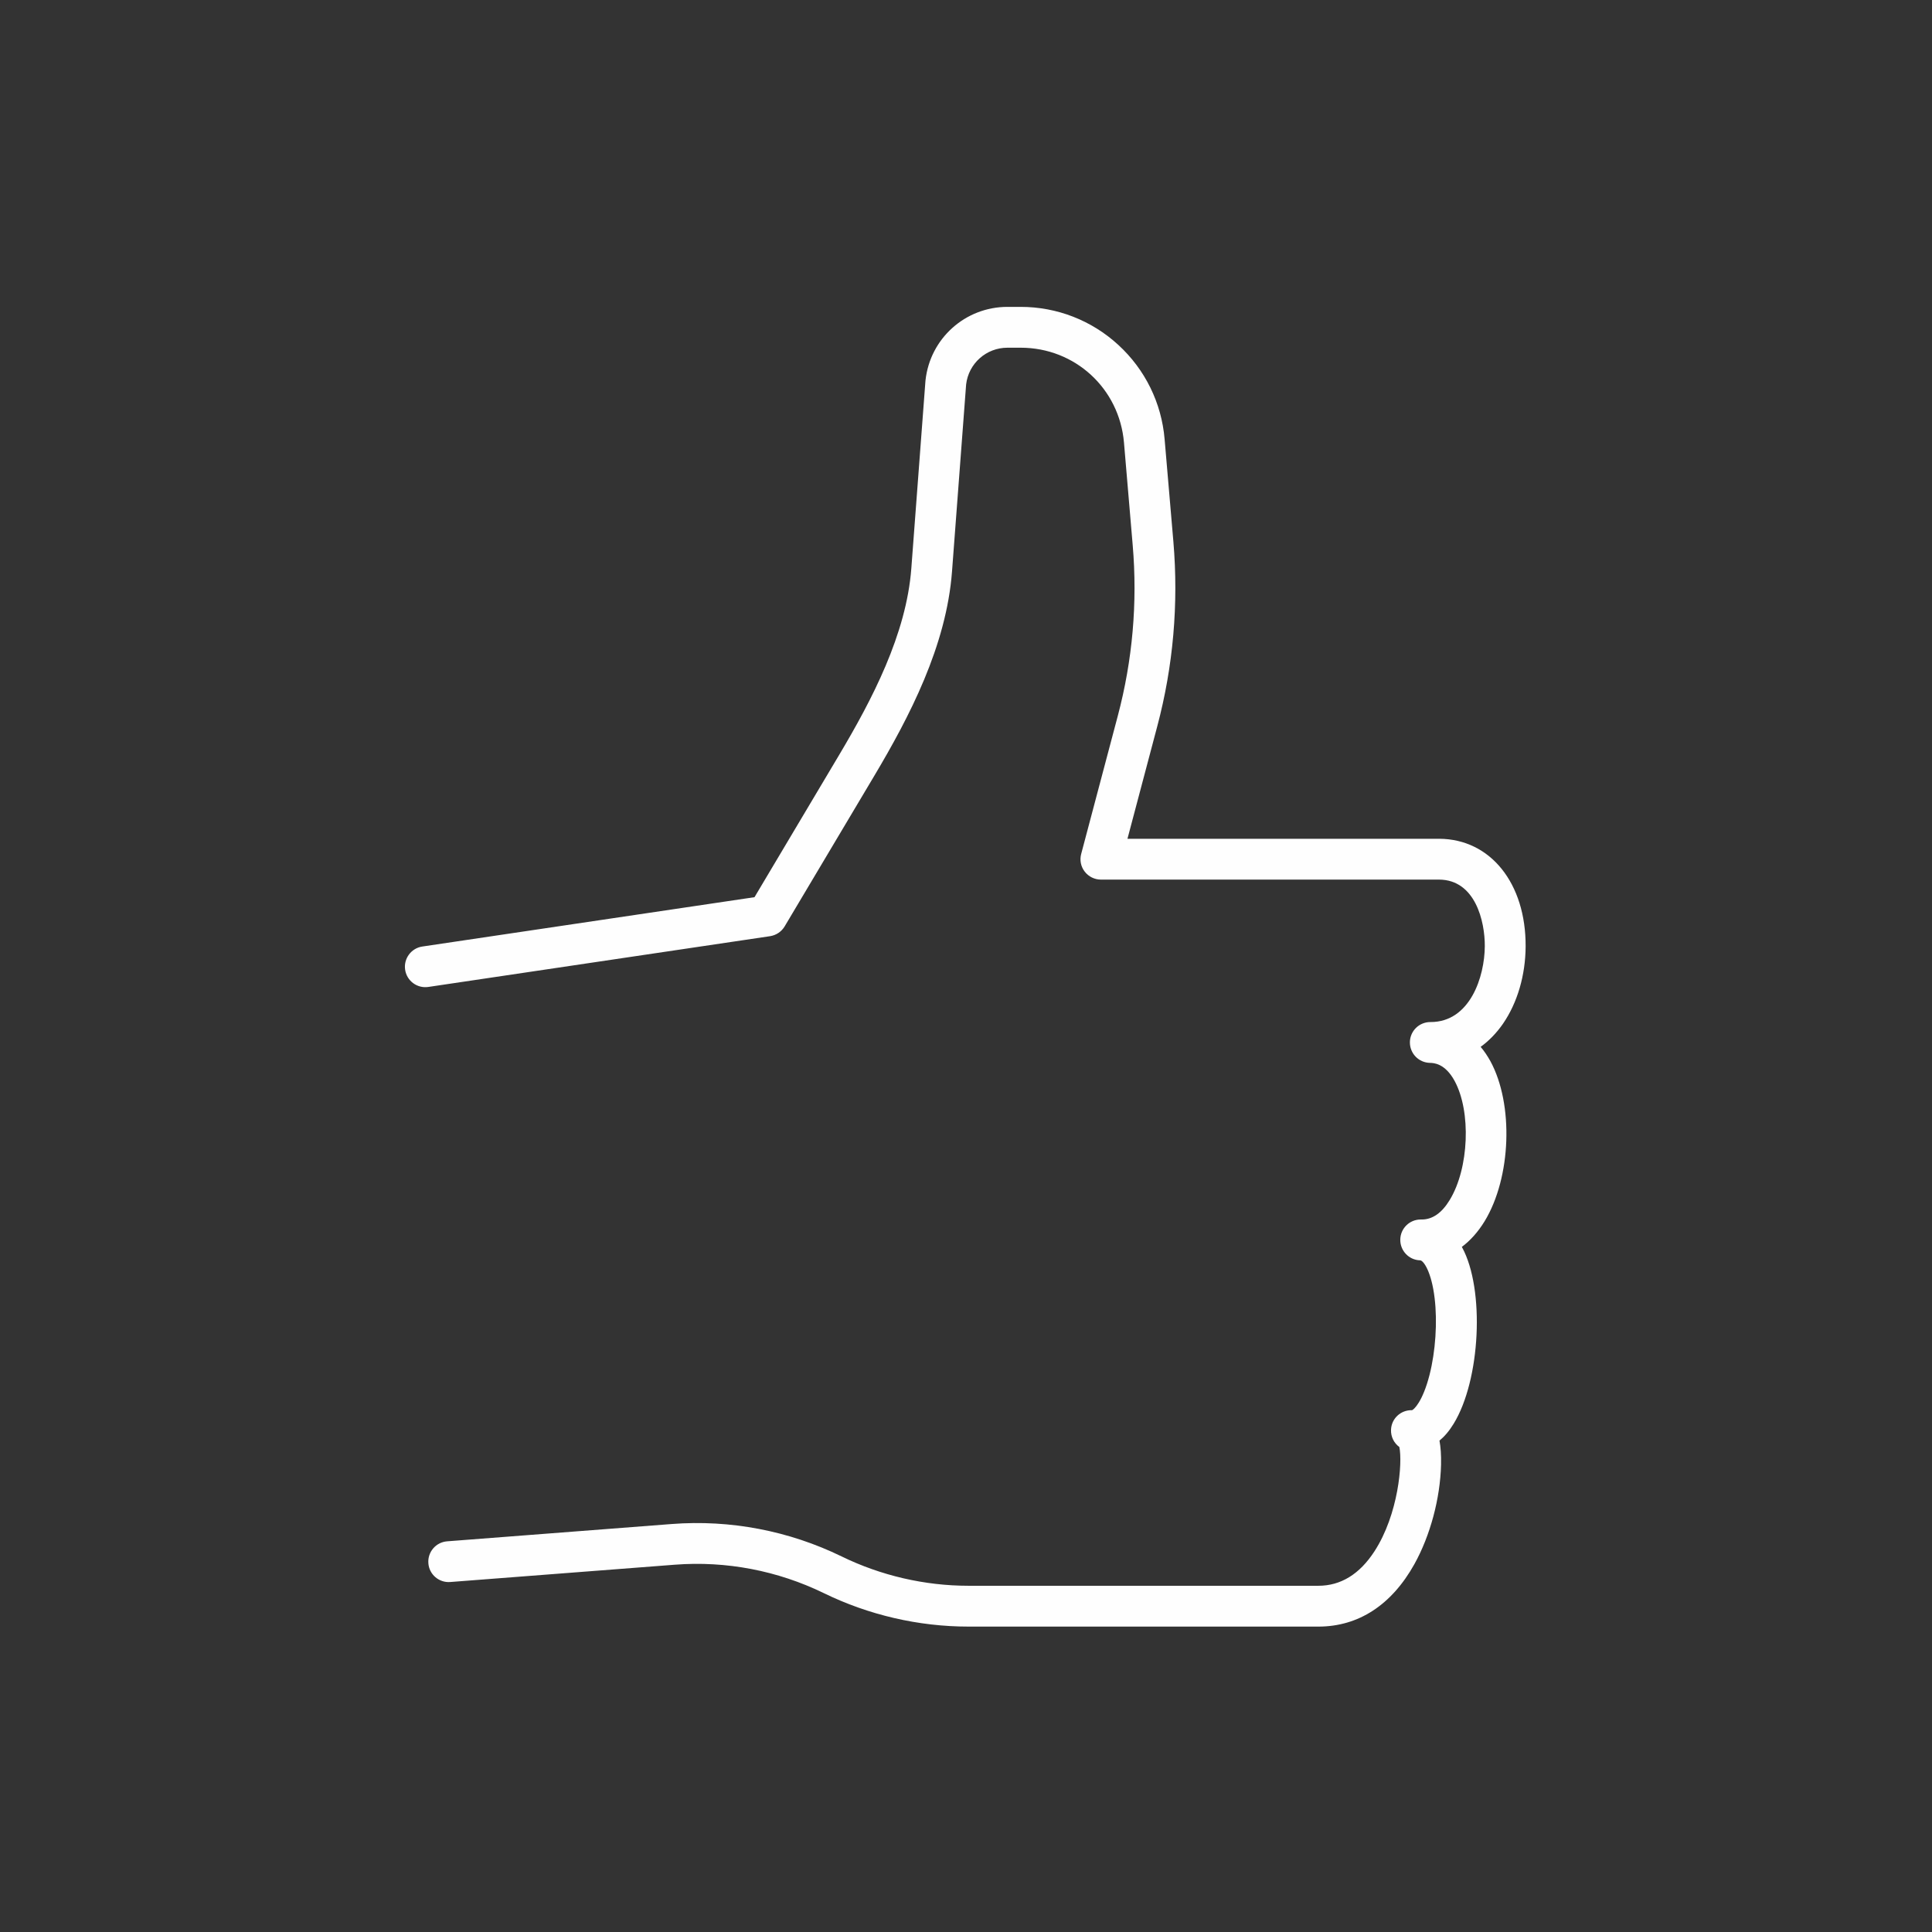
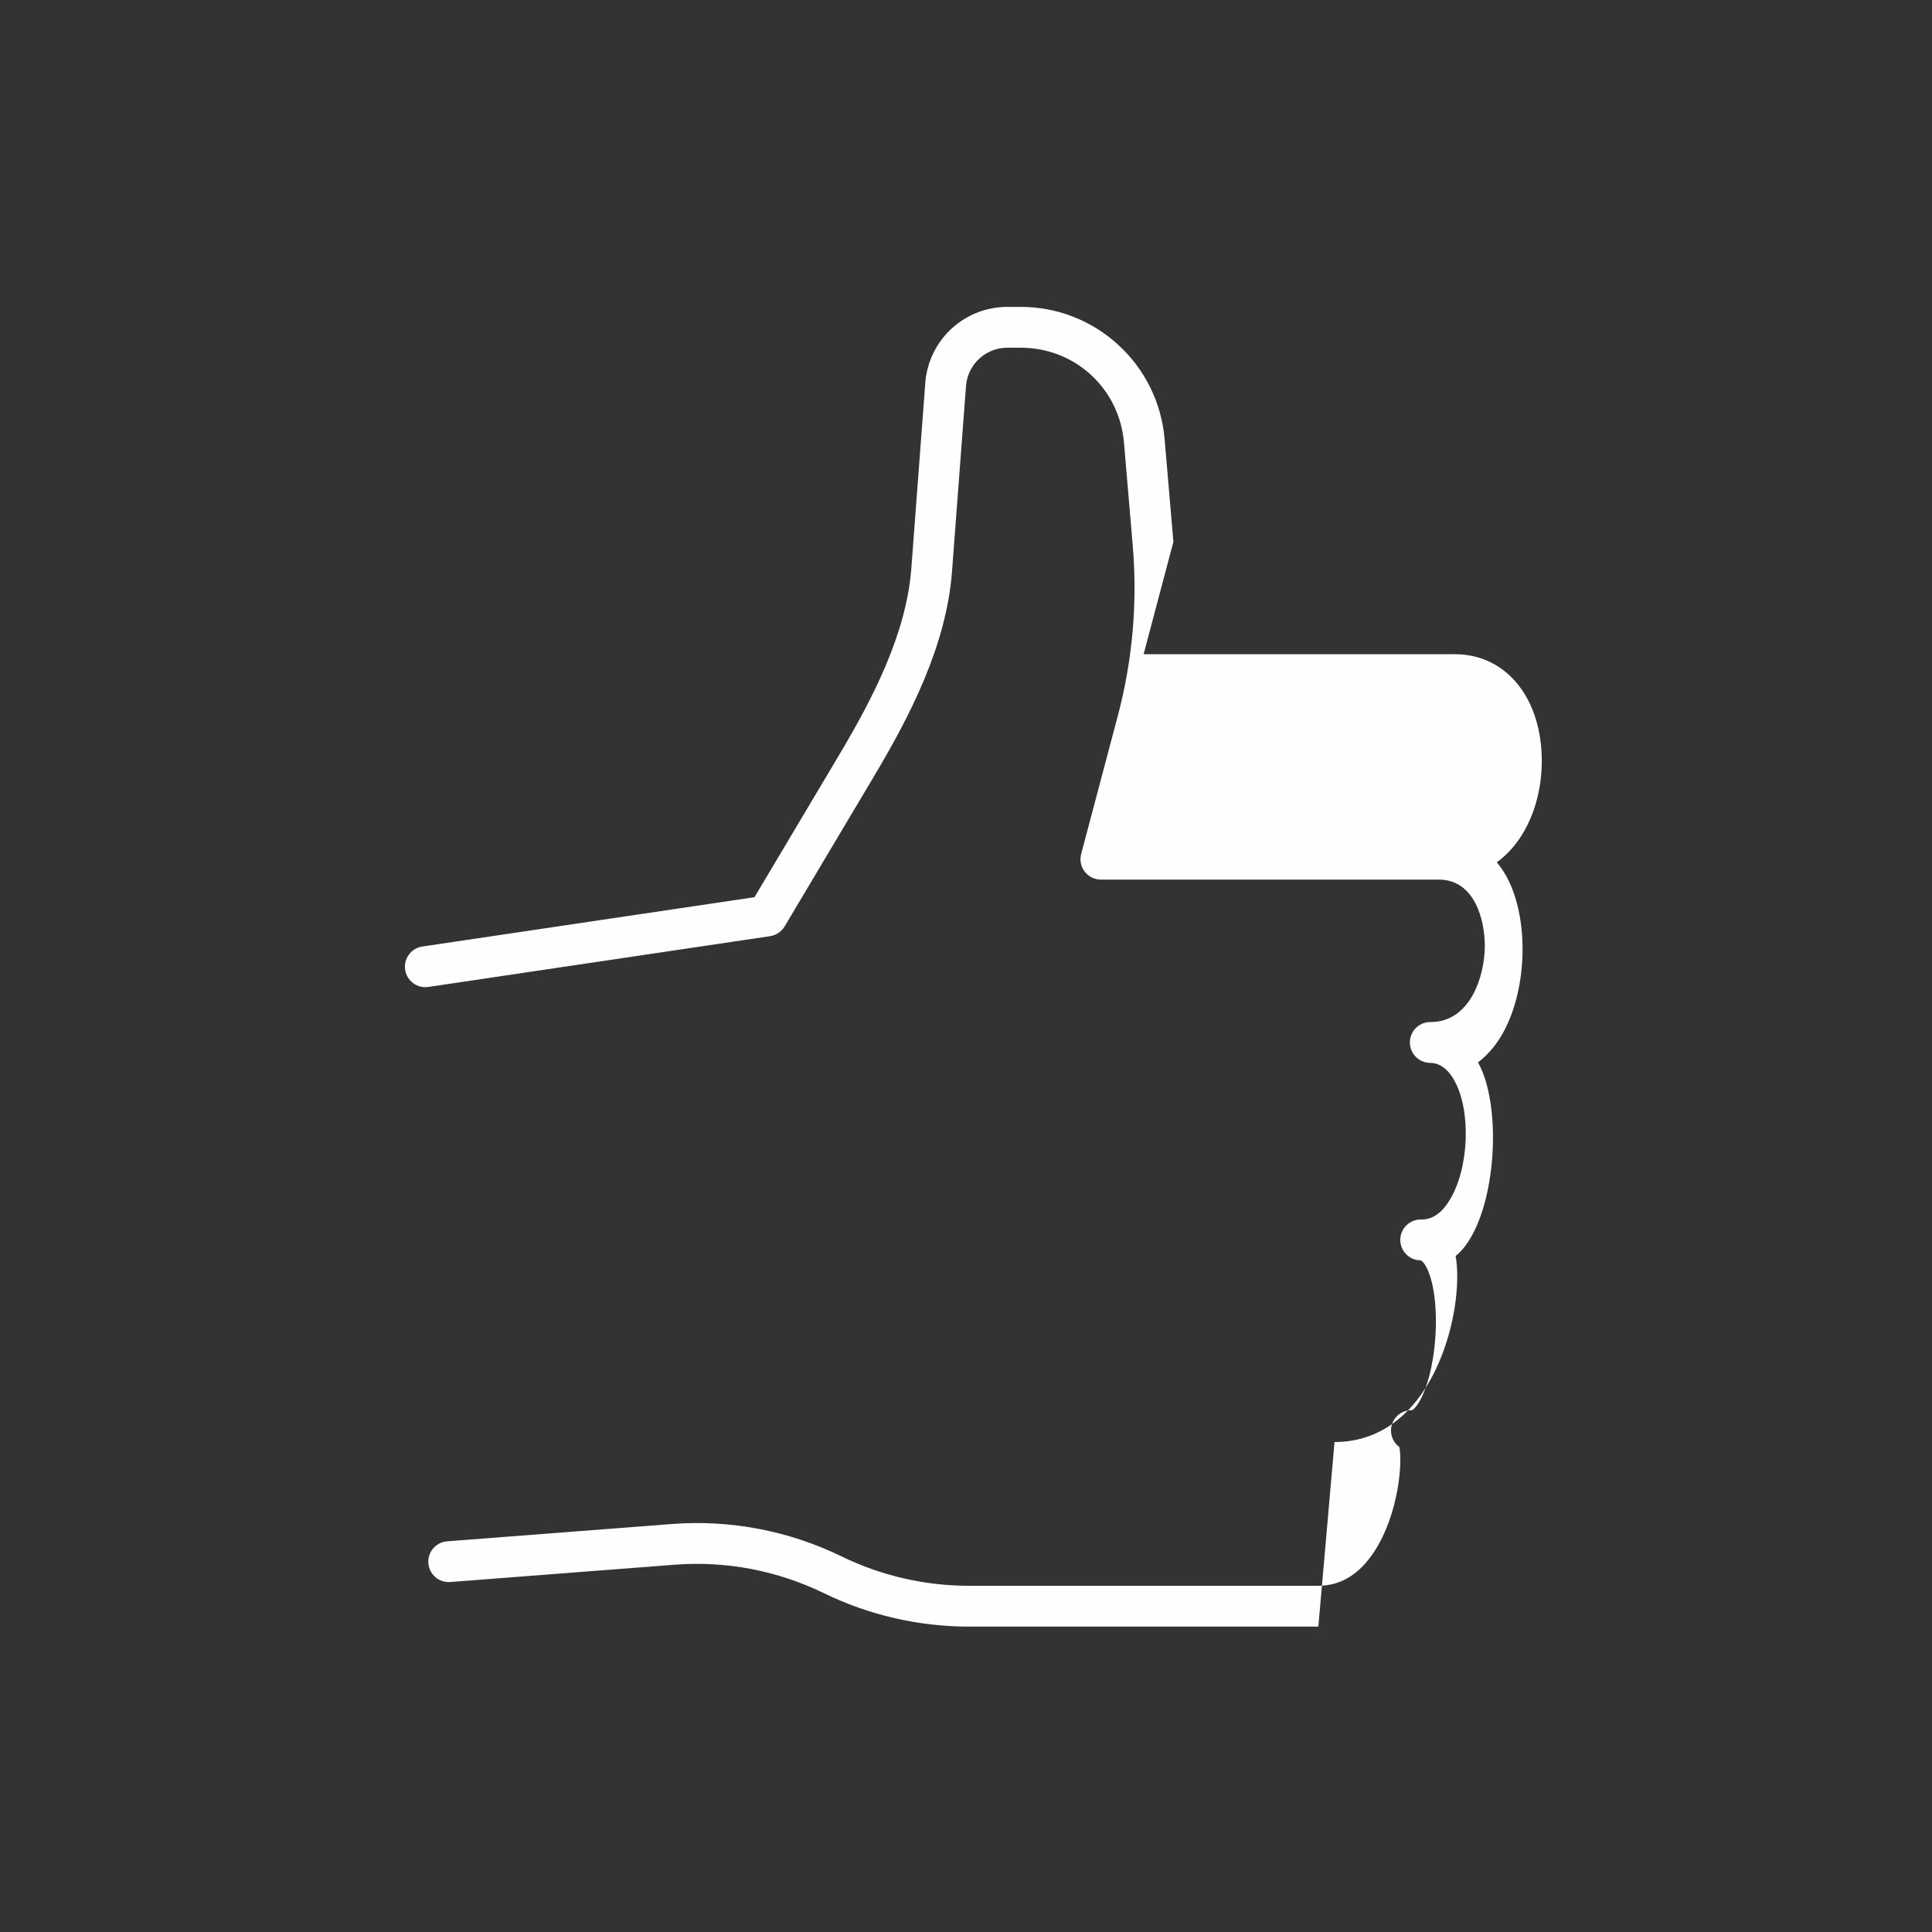
<svg xmlns="http://www.w3.org/2000/svg" viewBox="0 0 10000 10000" style="shape-rendering:geometricPrecision; text-rendering:geometricPrecision; image-rendering:optimizeQuality; fill-rule:evenodd; clip-rule:evenodd" version="1.1" height="100mm" width="100mm" xml:space="preserve">
  <rect x="0" y="0" width="10000" height="10000" fill="#333333" stroke="none" />
  <defs>
    <style type="text/css">
   
    .fil0 {fill:#FEFEFE;fill-rule:nonzero}
   
  </style>
  </defs>
  <g id="Слой_x0020_1">
-     <path d="M7300.05 7510.11l0 0 0 0zm-476.25 909.1l-1811.52 0c-257.88,0 -516.46,-59.97 -748.24,-173.2 -239.18,-116.43 -505.53,-167.57 -770.82,-147.12l-1162.75 89.61c-57.86,4.59 -109.01,-38.82 -113.24,-97.01 -4.59,-58.21 38.8,-109.02 97.01,-113.61l1162.76 -89.6c302.68,-23.28 606.77,34.92 879.47,167.93 203.2,99.12 430.04,151.7 655.81,151.7l1811.52 0c116.06,0 213.43,-59.98 289.98,-177.81 124.89,-191.91 146.4,-460.02 129.12,-540.46 -27.52,-20.1 -44.45,-52.91 -43.04,-89.25 2.12,-57.85 50.45,-103.01 108.66,-101.24 8.81,-2.47 55.03,-43.04 90.66,-182.74 31.04,-121.36 41.27,-273.4 26.46,-396.52 -15.88,-136.18 -57.51,-196.15 -75.14,-196.5 -58.21,-1.41 -104.07,-50.1 -102.66,-108.3 1.41,-57.51 48.33,-103.02 105.48,-103.02 1.06,0 1.76,0 2.47,0 1.41,0 2.47,0 3.53,0 55.03,0 103.71,-33.86 144.28,-100.89 100.19,-164.04 111.83,-458.26 25.05,-617.01 -49.74,-91.01 -108.66,-92.43 -127.71,-92.78 -58.21,-1.41 -104.07,-49.03 -103.36,-107.24 0.7,-57.86 47.98,-104.07 105.83,-104.07 0.36,0 1.06,0 1.41,0 204.26,0 279.76,-234.95 280.46,-393 0.71,-127.35 -48.68,-343.25 -236.36,-344.31l-1750.48 0c-32.81,0 -63.86,-15.17 -83.96,-41.27 -20.11,-25.76 -26.81,-59.62 -18.35,-91.37l189.44 -714.38c76.56,-288.92 102.66,-585.96 77.26,-883.71l-45.15 -531.28c-23.99,-280.1 -253.65,-491.07 -534.46,-491.07l-68.79 0c-109.36,0 -201.09,81.5 -213.79,190.15l-73.02 967.67c-28.93,385.23 -220.14,752.12 -403.58,1060.1l-462.84 777.52c-16.23,27.16 -43.75,45.51 -75.15,50.45l-1769.18 262.82c-57.85,8.46 -111.47,-31.4 -119.94,-89.26 -8.47,-57.5 31.4,-111.47 88.9,-119.94l1719.44 -255.41 437.09 -734.48c170.74,-286.81 348.9,-625.83 374.65,-967.67l73.02 -969.44c0,-1.41 0.36,-2.47 0.36,-3.53 23.63,-216.95 206.02,-380.29 424.04,-380.29l68.79 0c187.68,0 367.24,69.85 505.53,197.2 138.29,127 223.31,299.86 239.18,487.19l45.51 531.64c27.16,321.73 -0.71,643.11 -83.61,955.32l-154.16 581.73 1613.96 0c264.93,1.41 448.38,230.36 446.97,556.68 -0.71,149.93 -42.69,292.45 -117.48,401.11 -33.16,47.62 -71.97,87.84 -115.36,119.24 18.7,21.87 35.28,46.92 50.45,74.08 121.36,222.96 107.95,602.19 -29.99,828.68 -33.51,54.68 -73.37,99.48 -117.82,132.64 0.7,1.06 1.41,2.12 1.76,3.18 117.83,216.95 94.9,686.15 -44.45,912.63 -23.28,38.1 -47.98,66.32 -73.03,86.79 6.35,34.22 9.18,75.14 8.12,124.52 -4.23,174.98 -56.09,367.95 -138.29,515.41 -117.83,210.97 -289.28,322.79 -496.71,322.79z" class="fil0" />
+     <path d="M7300.05 7510.11l0 0 0 0zm-476.25 909.1l-1811.52 0c-257.88,0 -516.46,-59.97 -748.24,-173.2 -239.18,-116.43 -505.53,-167.57 -770.82,-147.12l-1162.75 89.61c-57.86,4.59 -109.01,-38.82 -113.24,-97.01 -4.59,-58.21 38.8,-109.02 97.01,-113.61l1162.76 -89.6c302.68,-23.28 606.77,34.92 879.47,167.93 203.2,99.12 430.04,151.7 655.81,151.7l1811.52 0c116.06,0 213.43,-59.98 289.98,-177.81 124.89,-191.91 146.4,-460.02 129.12,-540.46 -27.52,-20.1 -44.45,-52.91 -43.04,-89.25 2.12,-57.85 50.45,-103.01 108.66,-101.24 8.81,-2.47 55.03,-43.04 90.66,-182.74 31.04,-121.36 41.27,-273.4 26.46,-396.52 -15.88,-136.18 -57.51,-196.15 -75.14,-196.5 -58.21,-1.41 -104.07,-50.1 -102.66,-108.3 1.41,-57.51 48.33,-103.02 105.48,-103.02 1.06,0 1.76,0 2.47,0 1.41,0 2.47,0 3.53,0 55.03,0 103.71,-33.86 144.28,-100.89 100.19,-164.04 111.83,-458.26 25.05,-617.01 -49.74,-91.01 -108.66,-92.43 -127.71,-92.78 -58.21,-1.41 -104.07,-49.03 -103.36,-107.24 0.7,-57.86 47.98,-104.07 105.83,-104.07 0.36,0 1.06,0 1.41,0 204.26,0 279.76,-234.95 280.46,-393 0.71,-127.35 -48.68,-343.25 -236.36,-344.31l-1750.48 0c-32.81,0 -63.86,-15.17 -83.96,-41.27 -20.11,-25.76 -26.81,-59.62 -18.35,-91.37l189.44 -714.38c76.56,-288.92 102.66,-585.96 77.26,-883.71l-45.15 -531.28c-23.99,-280.1 -253.65,-491.07 -534.46,-491.07l-68.79 0c-109.36,0 -201.09,81.5 -213.79,190.15l-73.02 967.67c-28.93,385.23 -220.14,752.12 -403.58,1060.1l-462.84 777.52c-16.23,27.16 -43.75,45.51 -75.15,50.45l-1769.18 262.82c-57.85,8.46 -111.47,-31.4 -119.94,-89.26 -8.47,-57.5 31.4,-111.47 88.9,-119.94l1719.44 -255.41 437.09 -734.48c170.74,-286.81 348.9,-625.83 374.65,-967.67l73.02 -969.44c0,-1.41 0.36,-2.47 0.36,-3.53 23.63,-216.95 206.02,-380.29 424.04,-380.29l68.79 0c187.68,0 367.24,69.85 505.53,197.2 138.29,127 223.31,299.86 239.18,487.19l45.51 531.64l-154.16 581.73 1613.96 0c264.93,1.41 448.38,230.36 446.97,556.68 -0.71,149.93 -42.69,292.45 -117.48,401.11 -33.16,47.62 -71.97,87.84 -115.36,119.24 18.7,21.87 35.28,46.92 50.45,74.08 121.36,222.96 107.95,602.19 -29.99,828.68 -33.51,54.68 -73.37,99.48 -117.82,132.64 0.7,1.06 1.41,2.12 1.76,3.18 117.83,216.95 94.9,686.15 -44.45,912.63 -23.28,38.1 -47.98,66.32 -73.03,86.79 6.35,34.22 9.18,75.14 8.12,124.52 -4.23,174.98 -56.09,367.95 -138.29,515.41 -117.83,210.97 -289.28,322.79 -496.71,322.79z" class="fil0" />
  </g>
</svg>